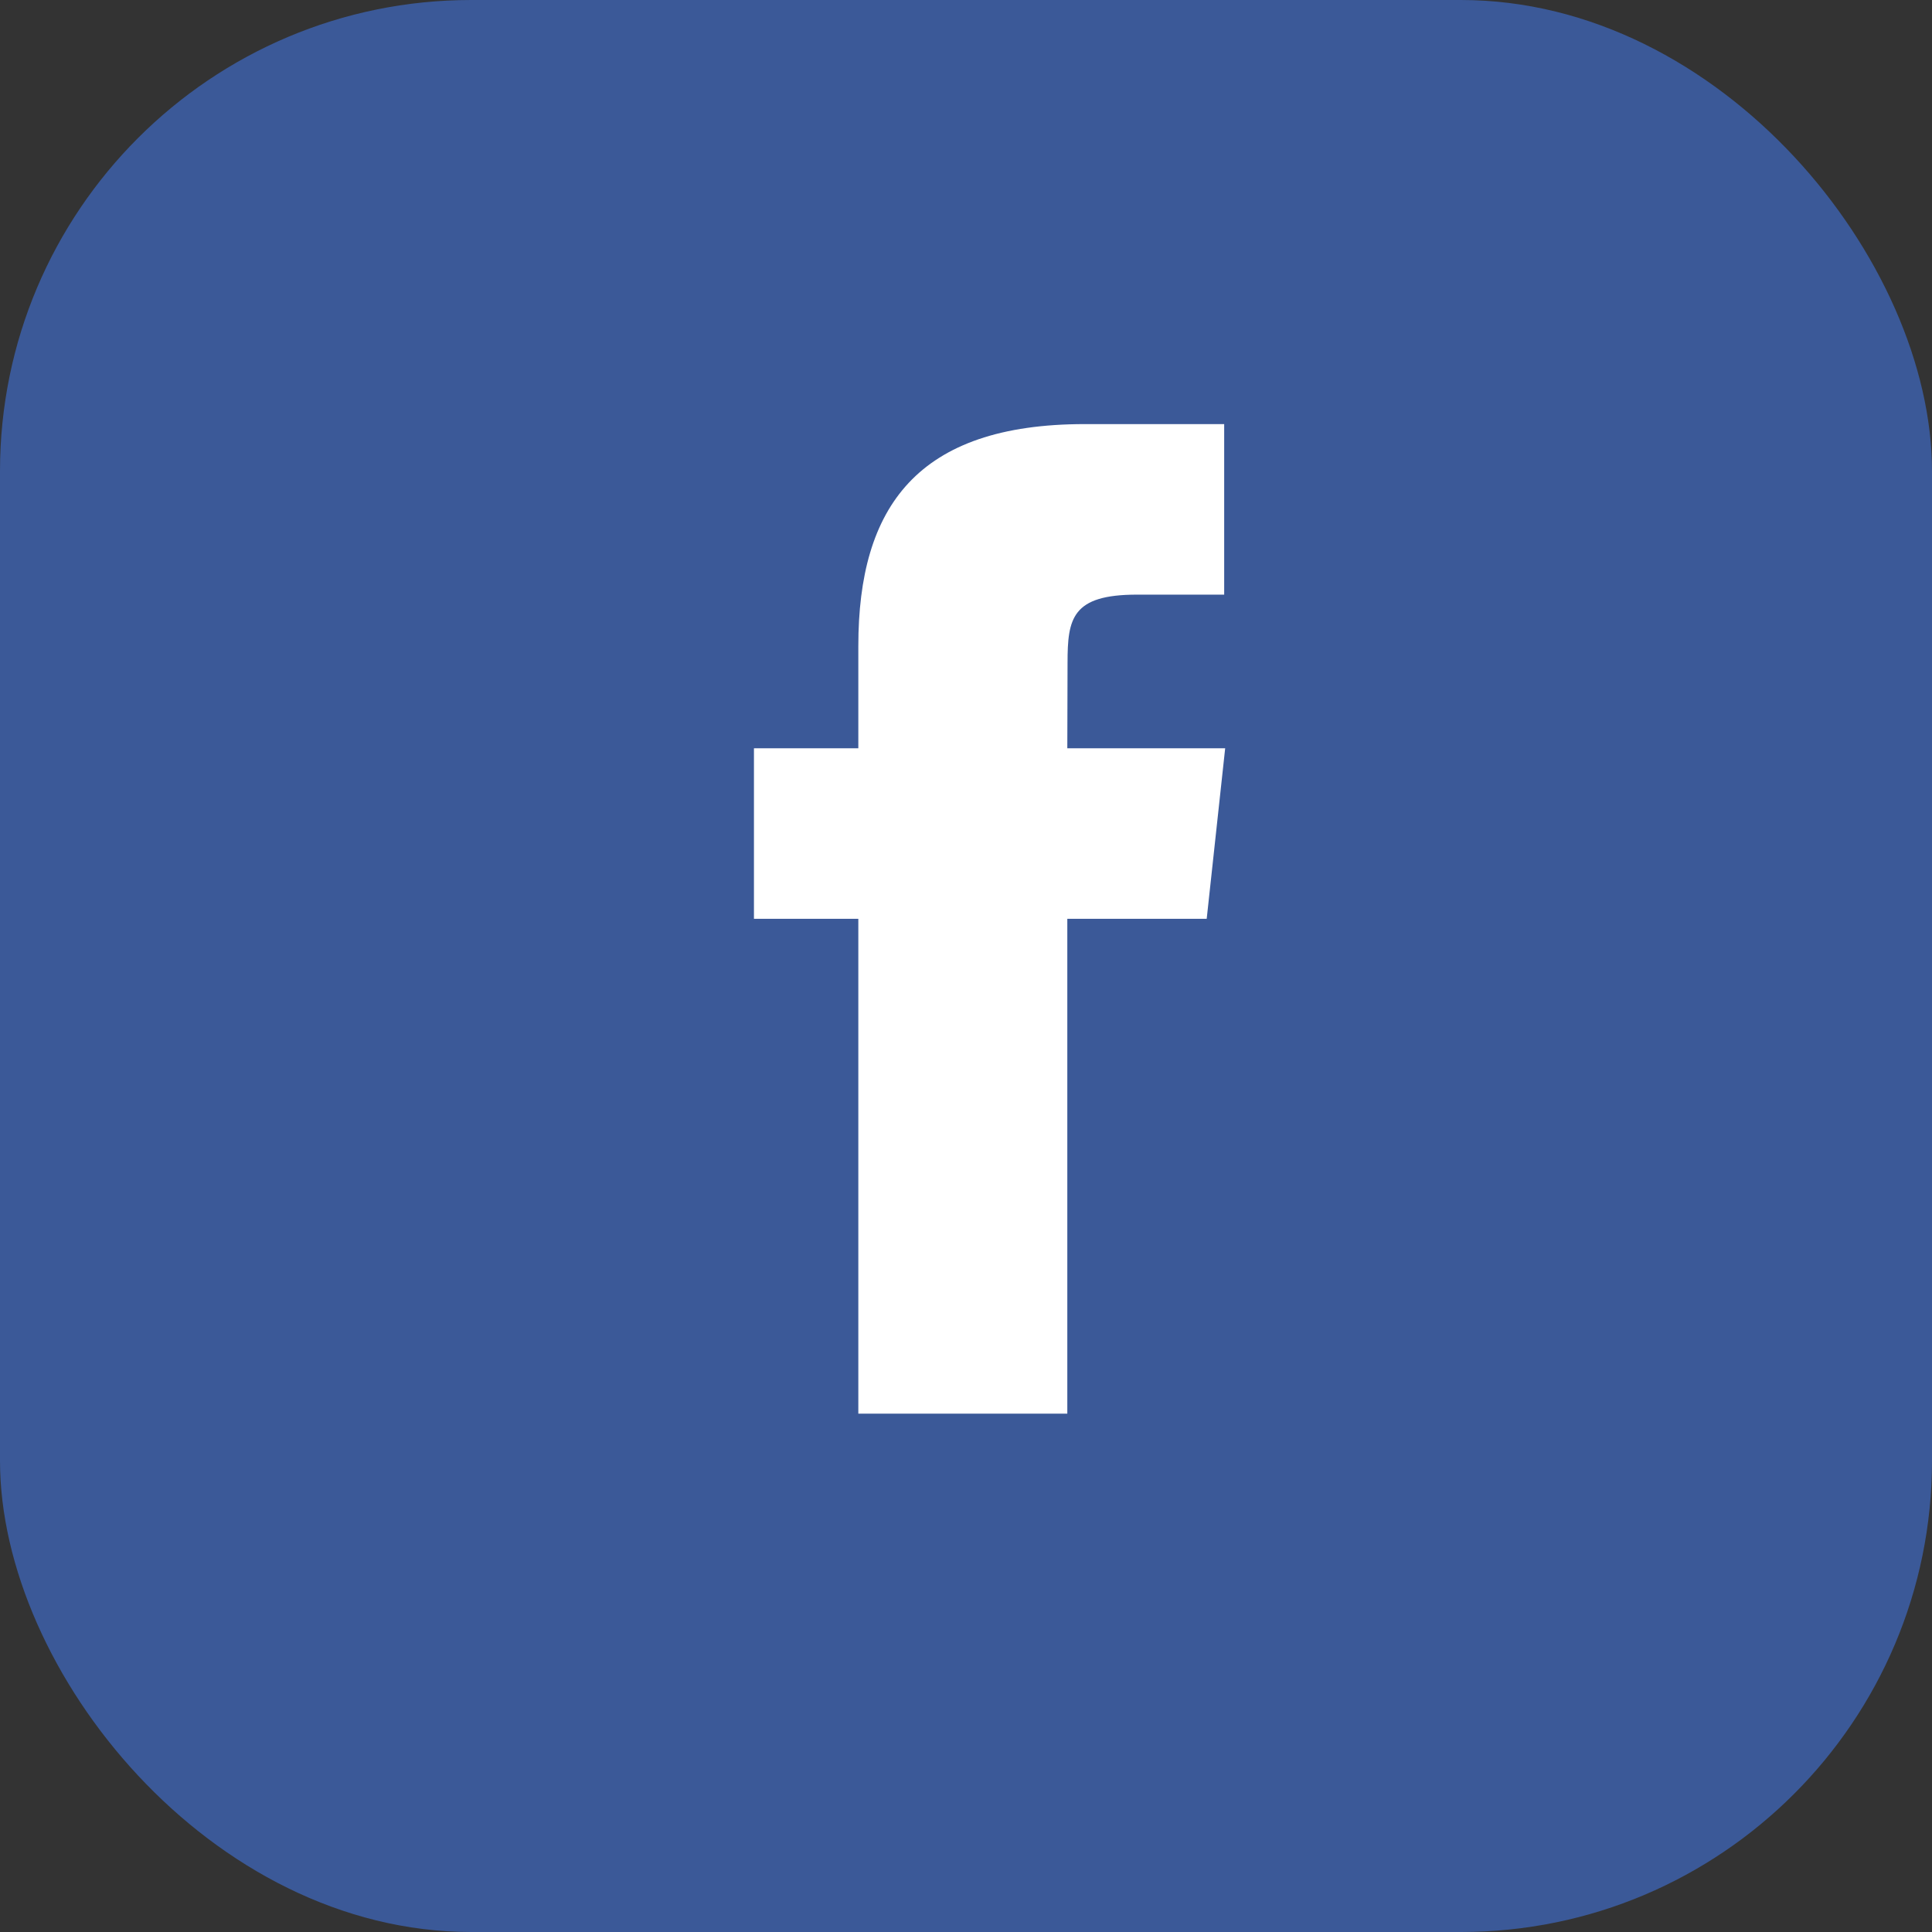
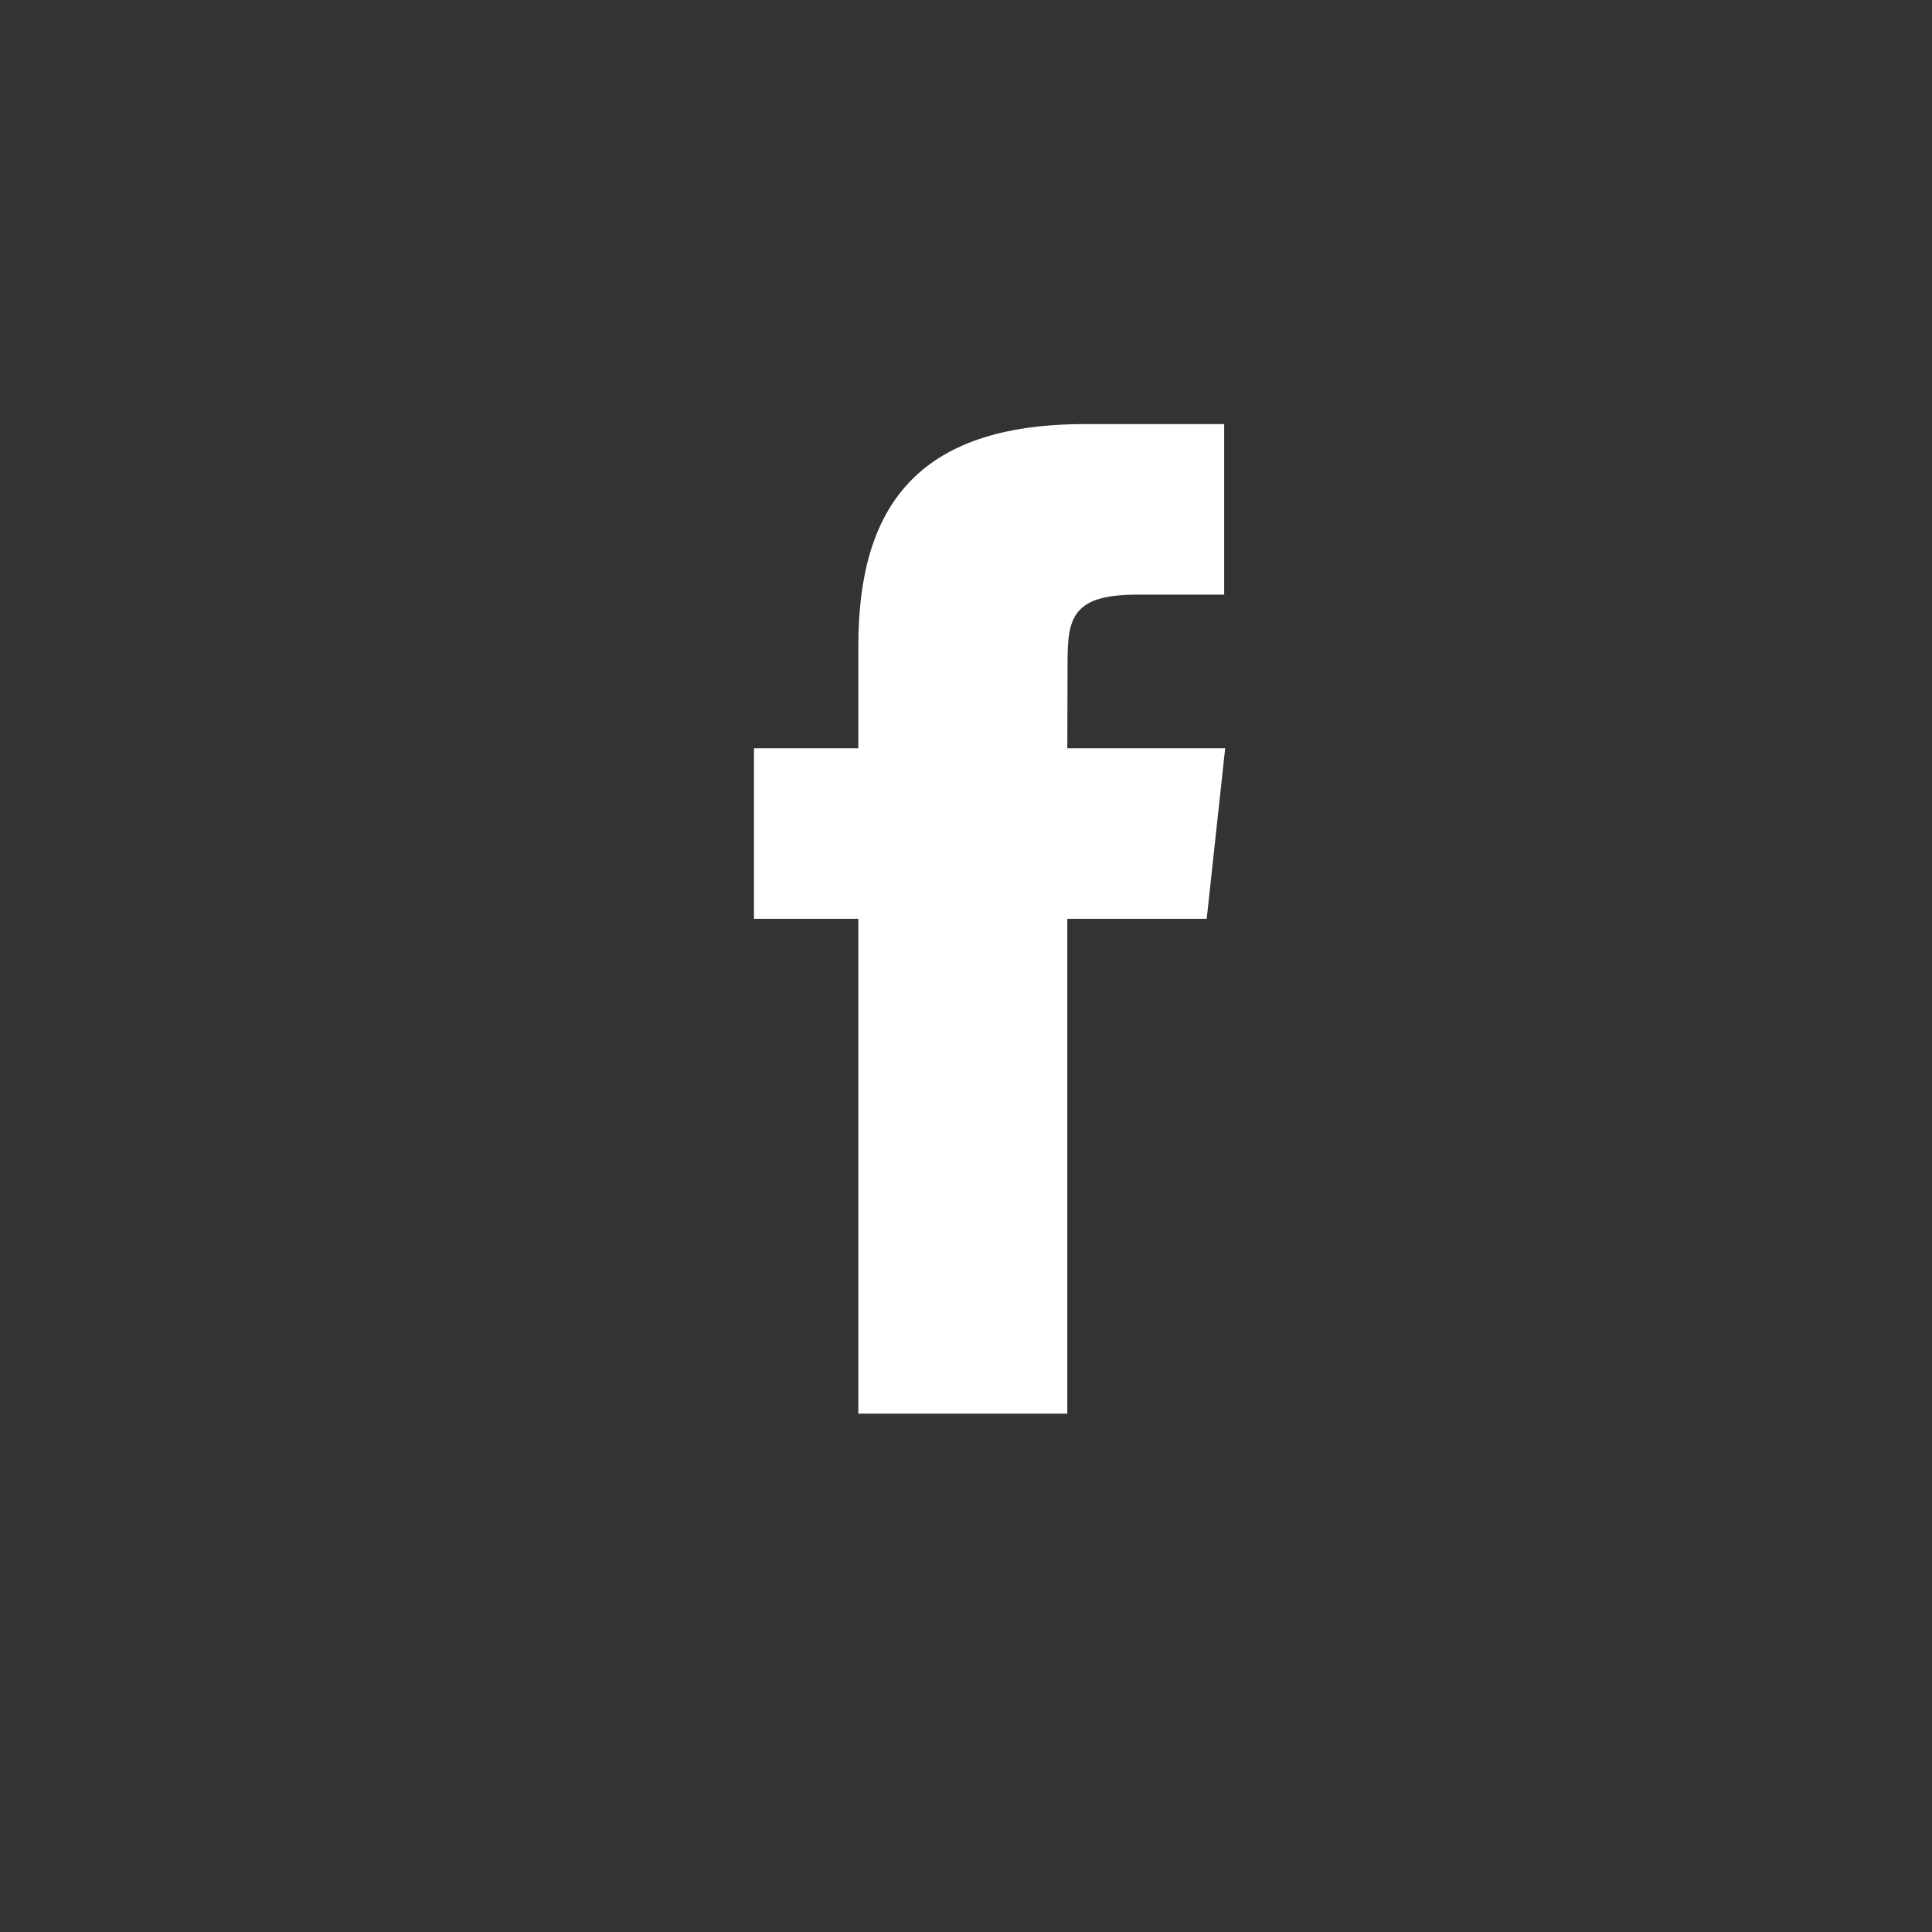
<svg xmlns="http://www.w3.org/2000/svg" width="41" height="41" viewBox="0 0 41 41" fill="none">
  <rect x="0" y="0" width="41" height="41" fill="#333333" stroke="none" />
-   <rect width="41" height="41" rx="10" fill="#3B5998" />
  <path fill-rule="evenodd" clip-rule="evenodd" d="M22.65 30V19.499H25.608L26 15.88H22.65L22.655 14.069C22.655 13.125 22.746 12.619 24.13 12.619H25.979V9H23.02C19.466 9 18.215 10.755 18.215 13.708V15.88H16V19.499H18.215V30H22.65Z" fill="white" />
</svg>